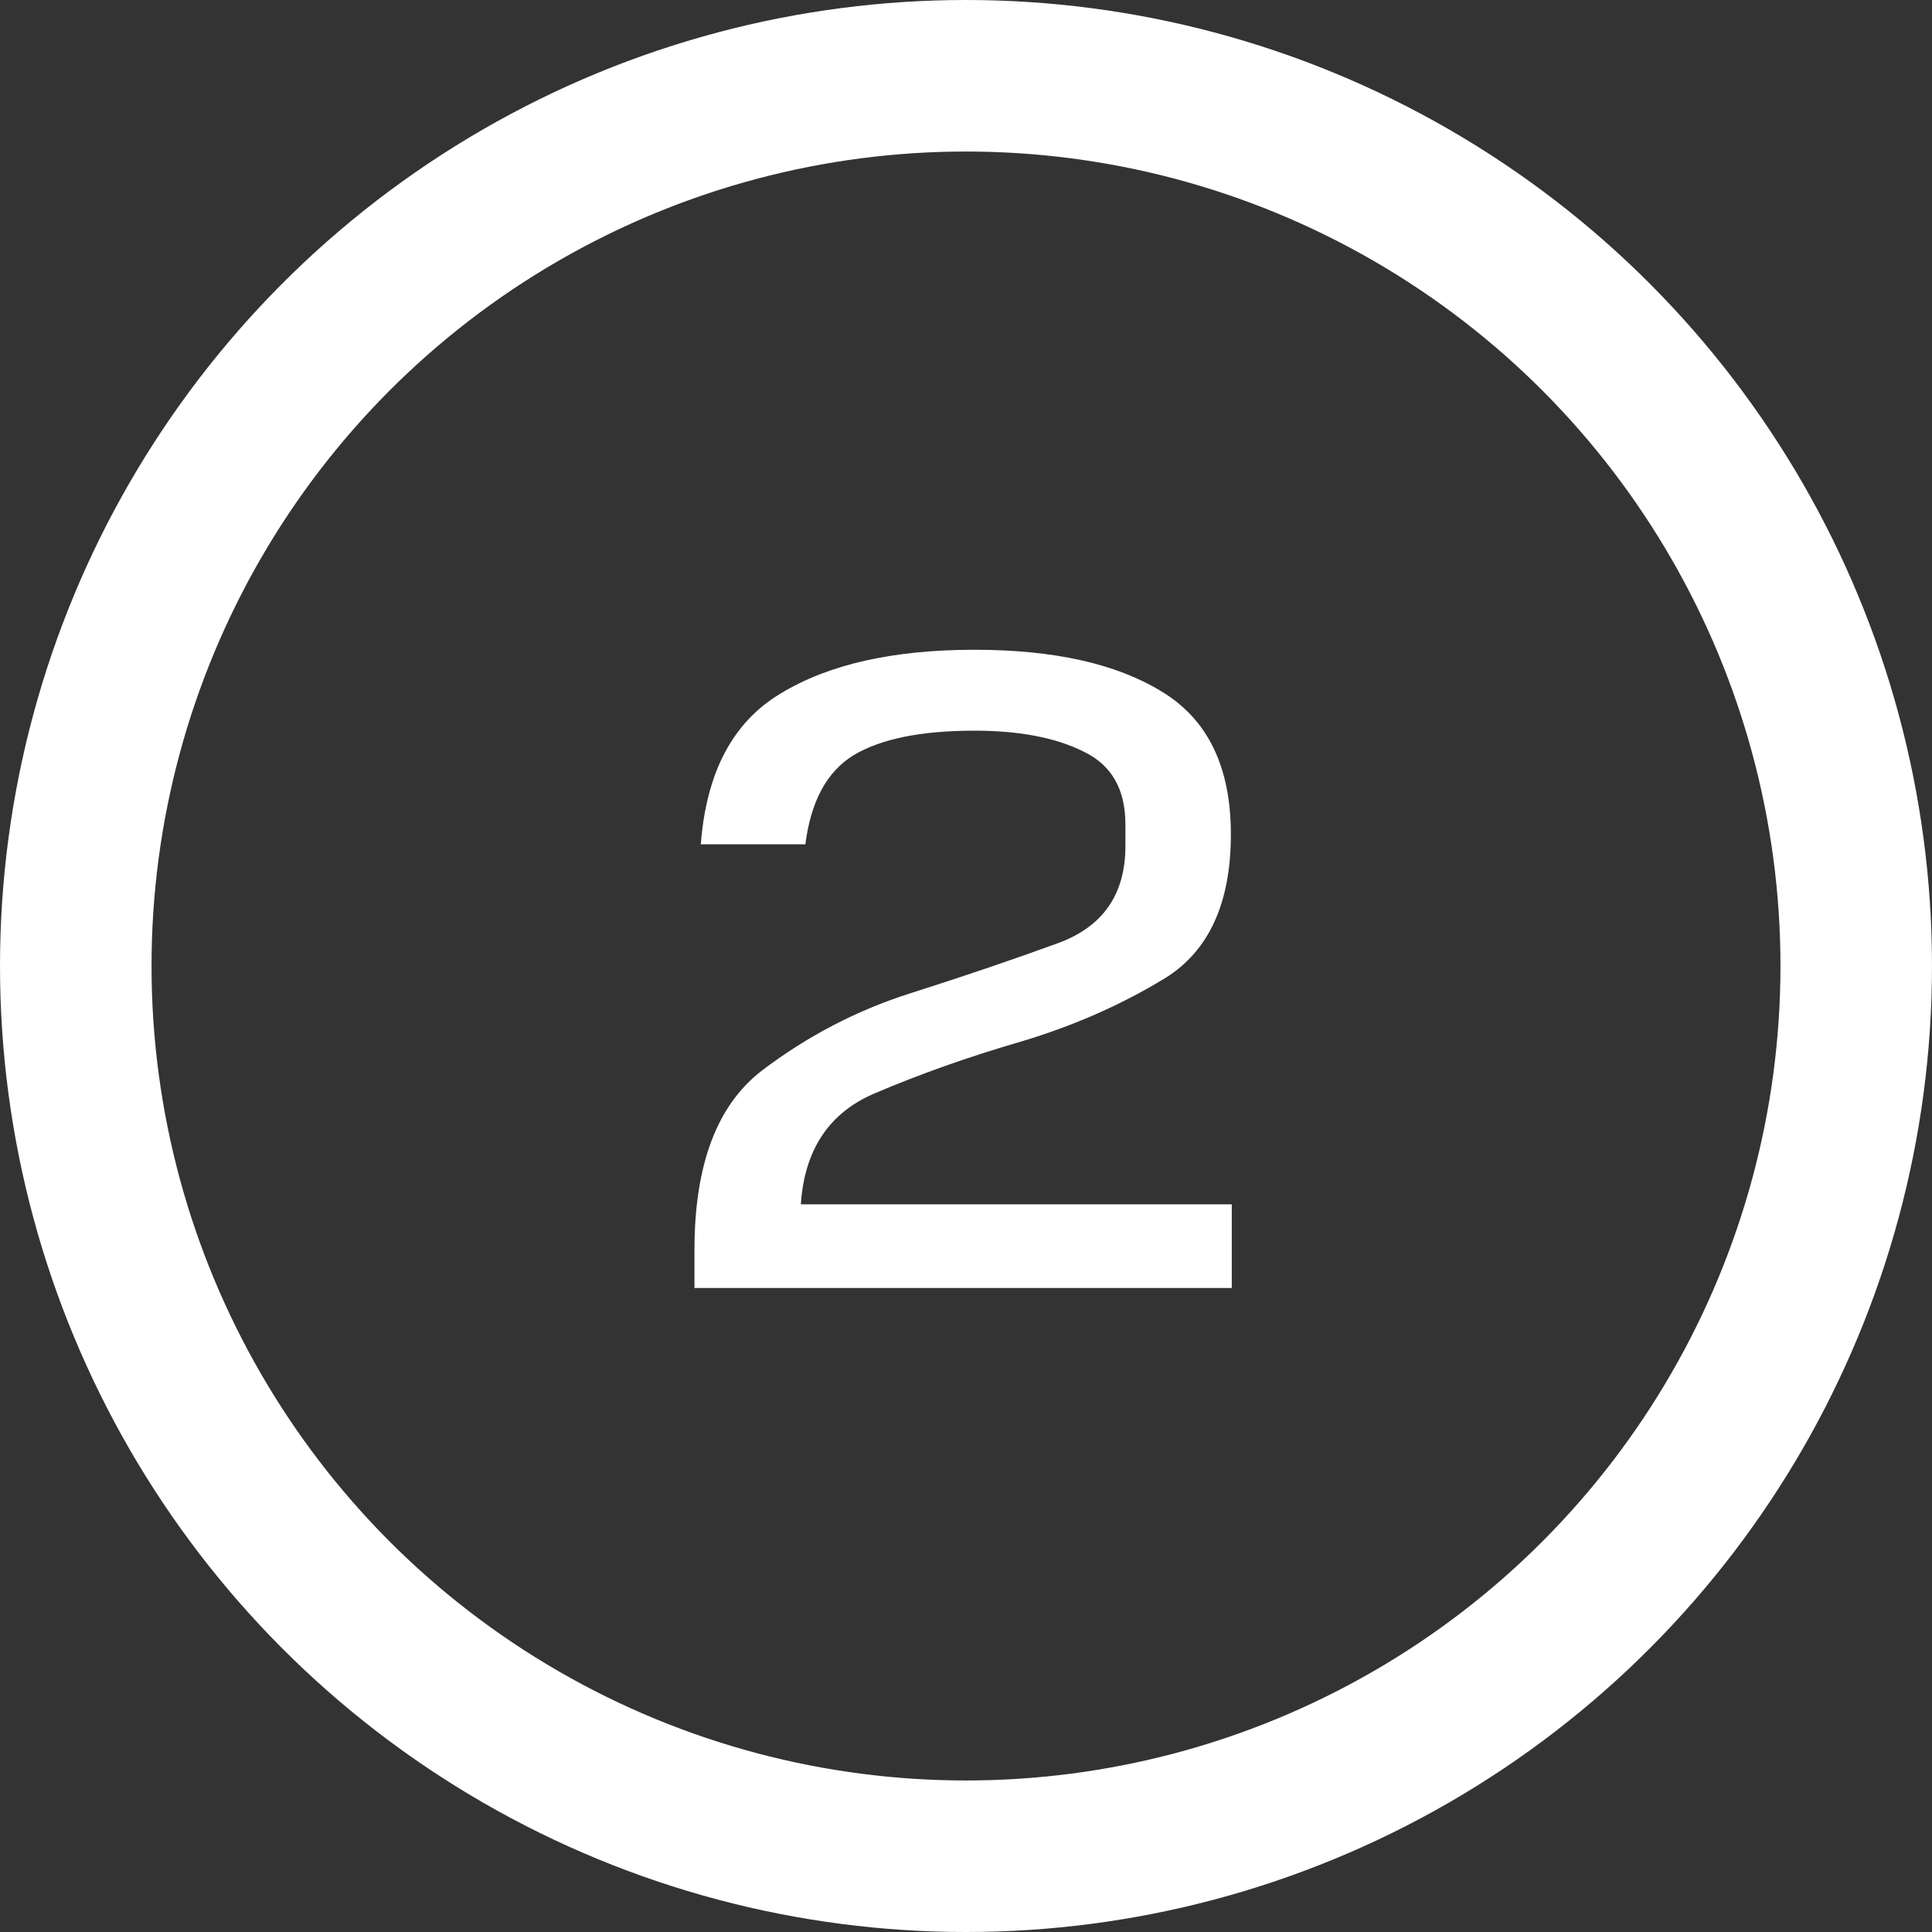
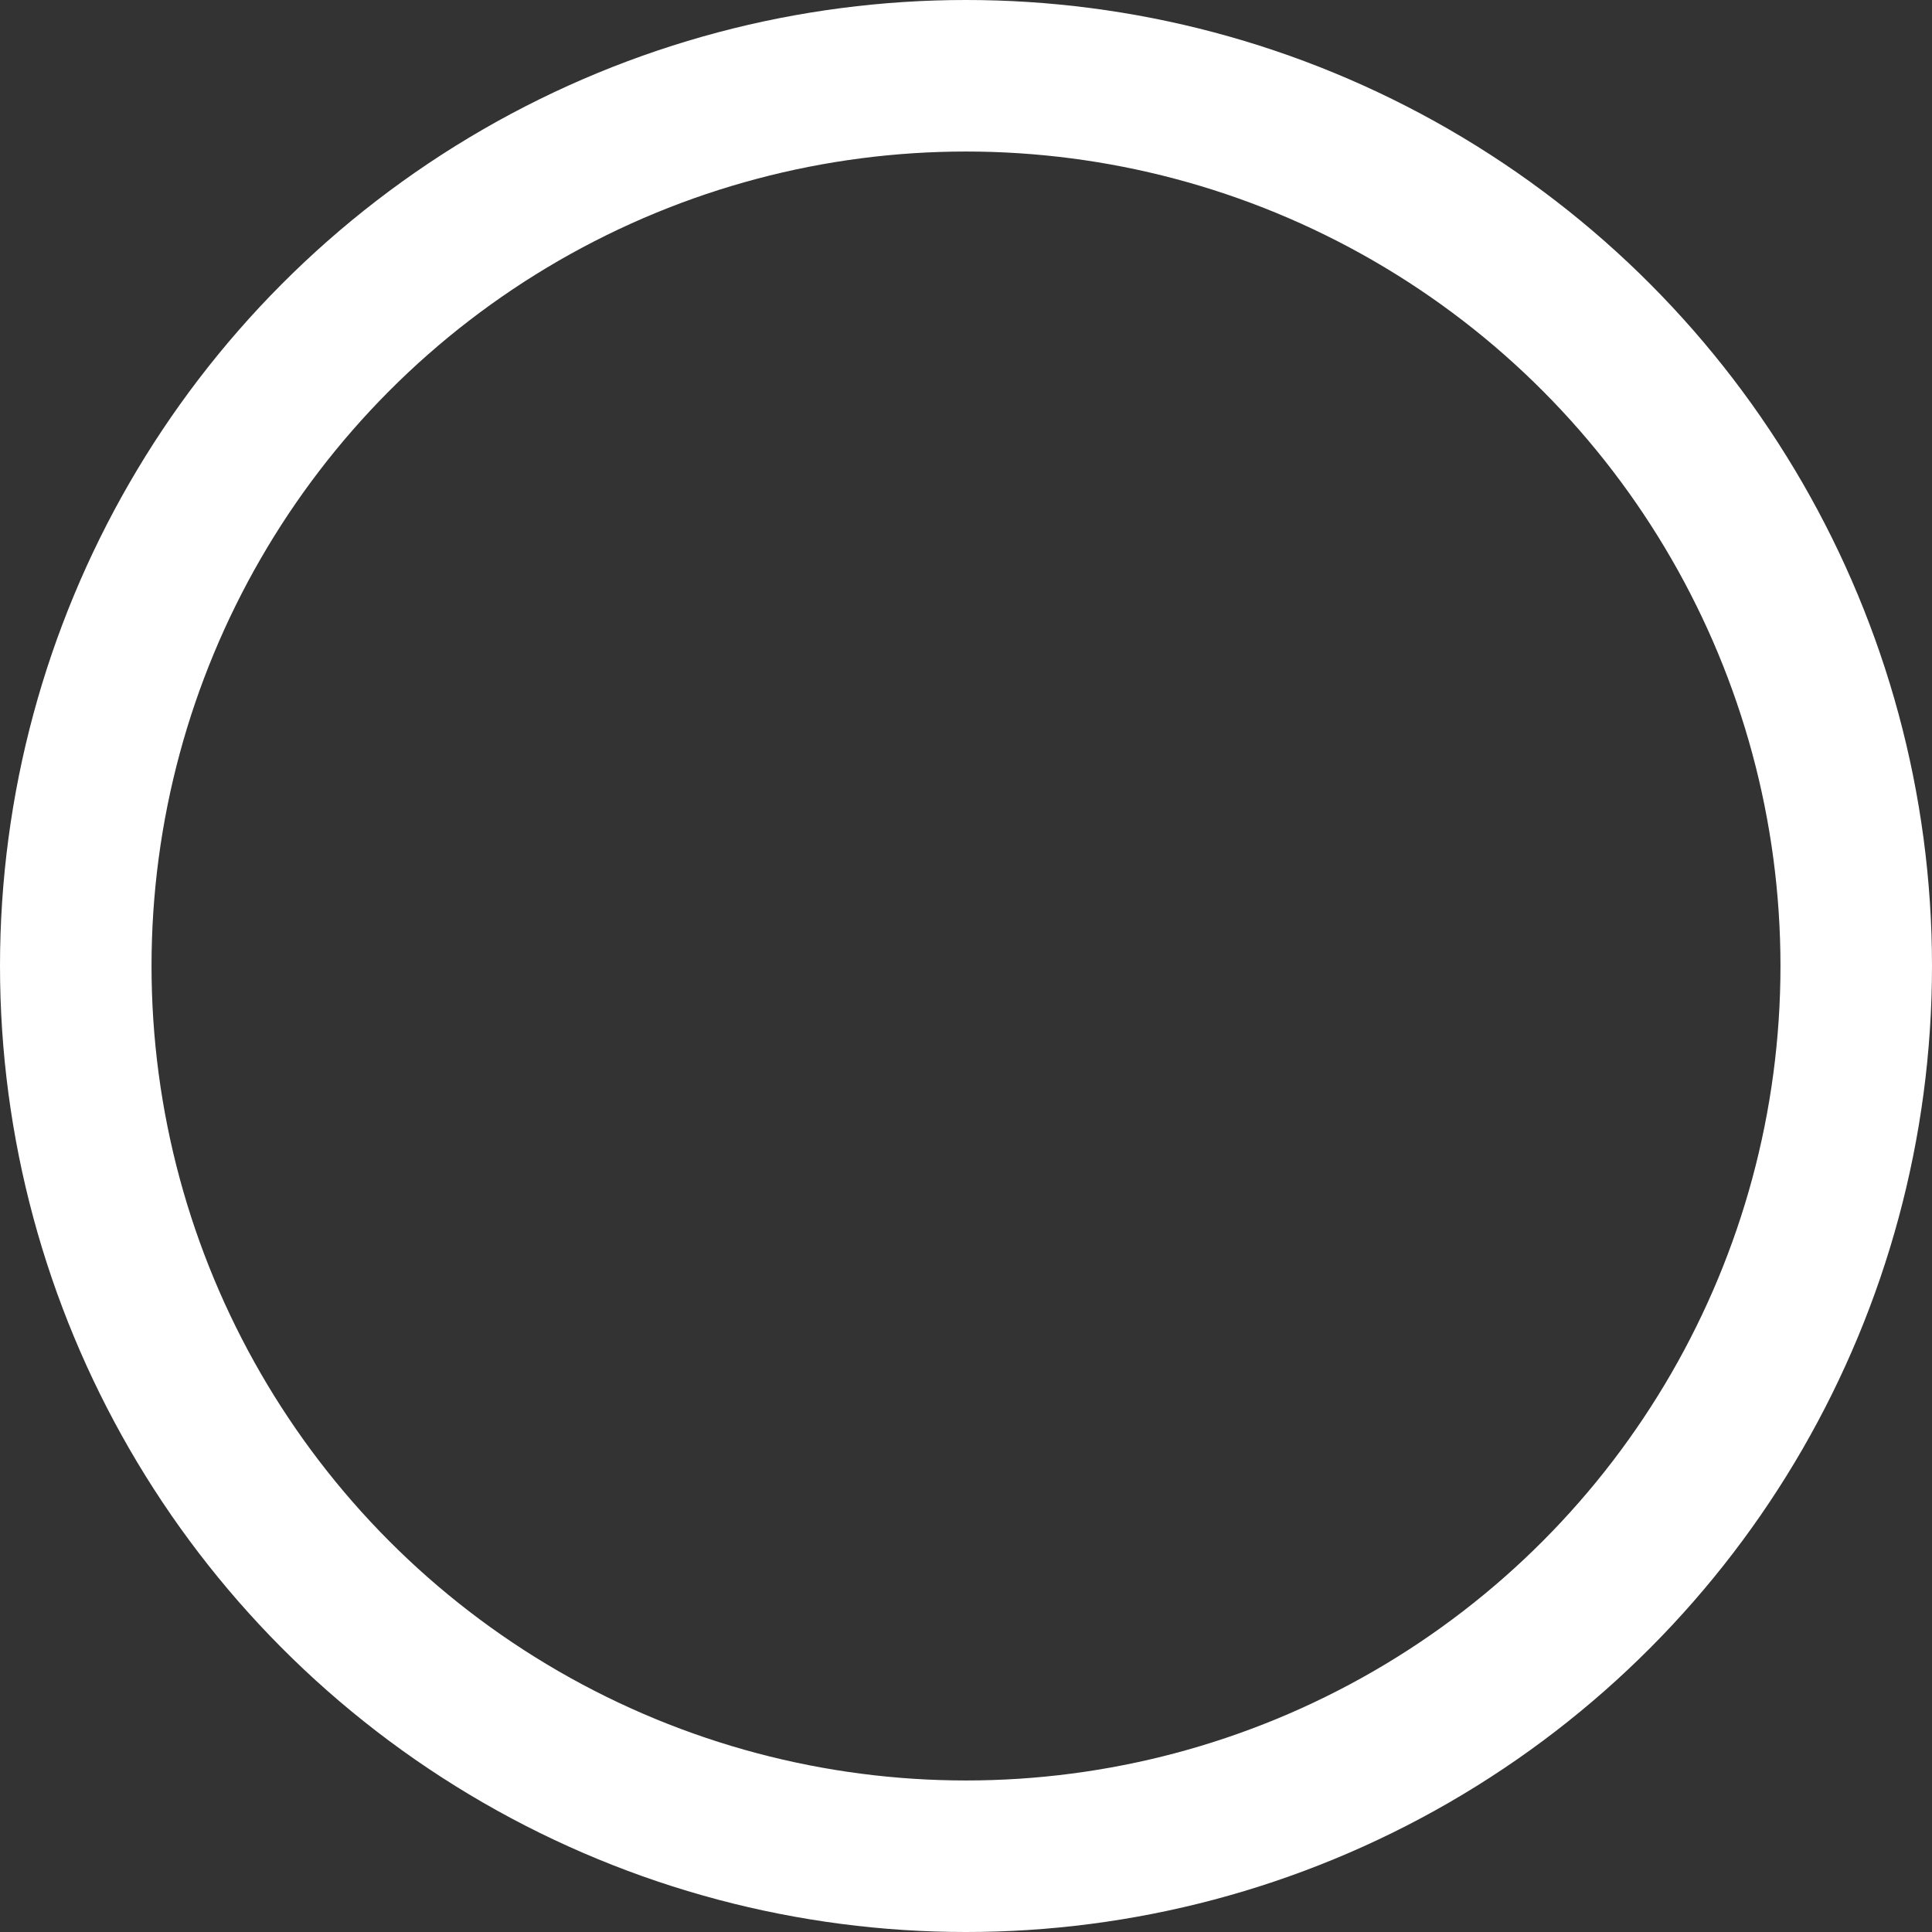
<svg xmlns="http://www.w3.org/2000/svg" width="51" height="51" viewBox="0 0 51 51" fill="none">
  <rect x="0" y="0" width="51" height="51" fill="#333333" stroke="none" />
-   <path d="M18.332 32.992C18.332 30.752 18.924 29.176 20.108 28.264C21.308 27.352 22.612 26.672 24.02 26.224C25.428 25.776 26.724 25.336 27.908 24.904C29.108 24.472 29.708 23.616 29.708 22.336V21.76C29.708 20.832 29.34 20.192 28.604 19.84C27.868 19.472 26.908 19.288 25.724 19.288C24.316 19.288 23.252 19.504 22.532 19.936C21.828 20.368 21.404 21.152 21.26 22.288H18.5C18.644 20.384 19.348 19.056 20.612 18.304C21.876 17.536 23.58 17.152 25.724 17.152C27.82 17.152 29.468 17.52 30.668 18.256C31.884 18.992 32.492 20.248 32.492 22.024C32.492 23.832 31.916 25.096 30.764 25.816C29.612 26.52 28.34 27.08 26.948 27.496C25.572 27.896 24.284 28.352 23.084 28.864C21.884 29.376 21.236 30.352 21.14 31.792H32.516V34H18.332V32.992Z" fill="white" />
  <circle cx="25.5" cy="25.5" r="23.5" stroke="white" stroke-width="4" />
</svg>